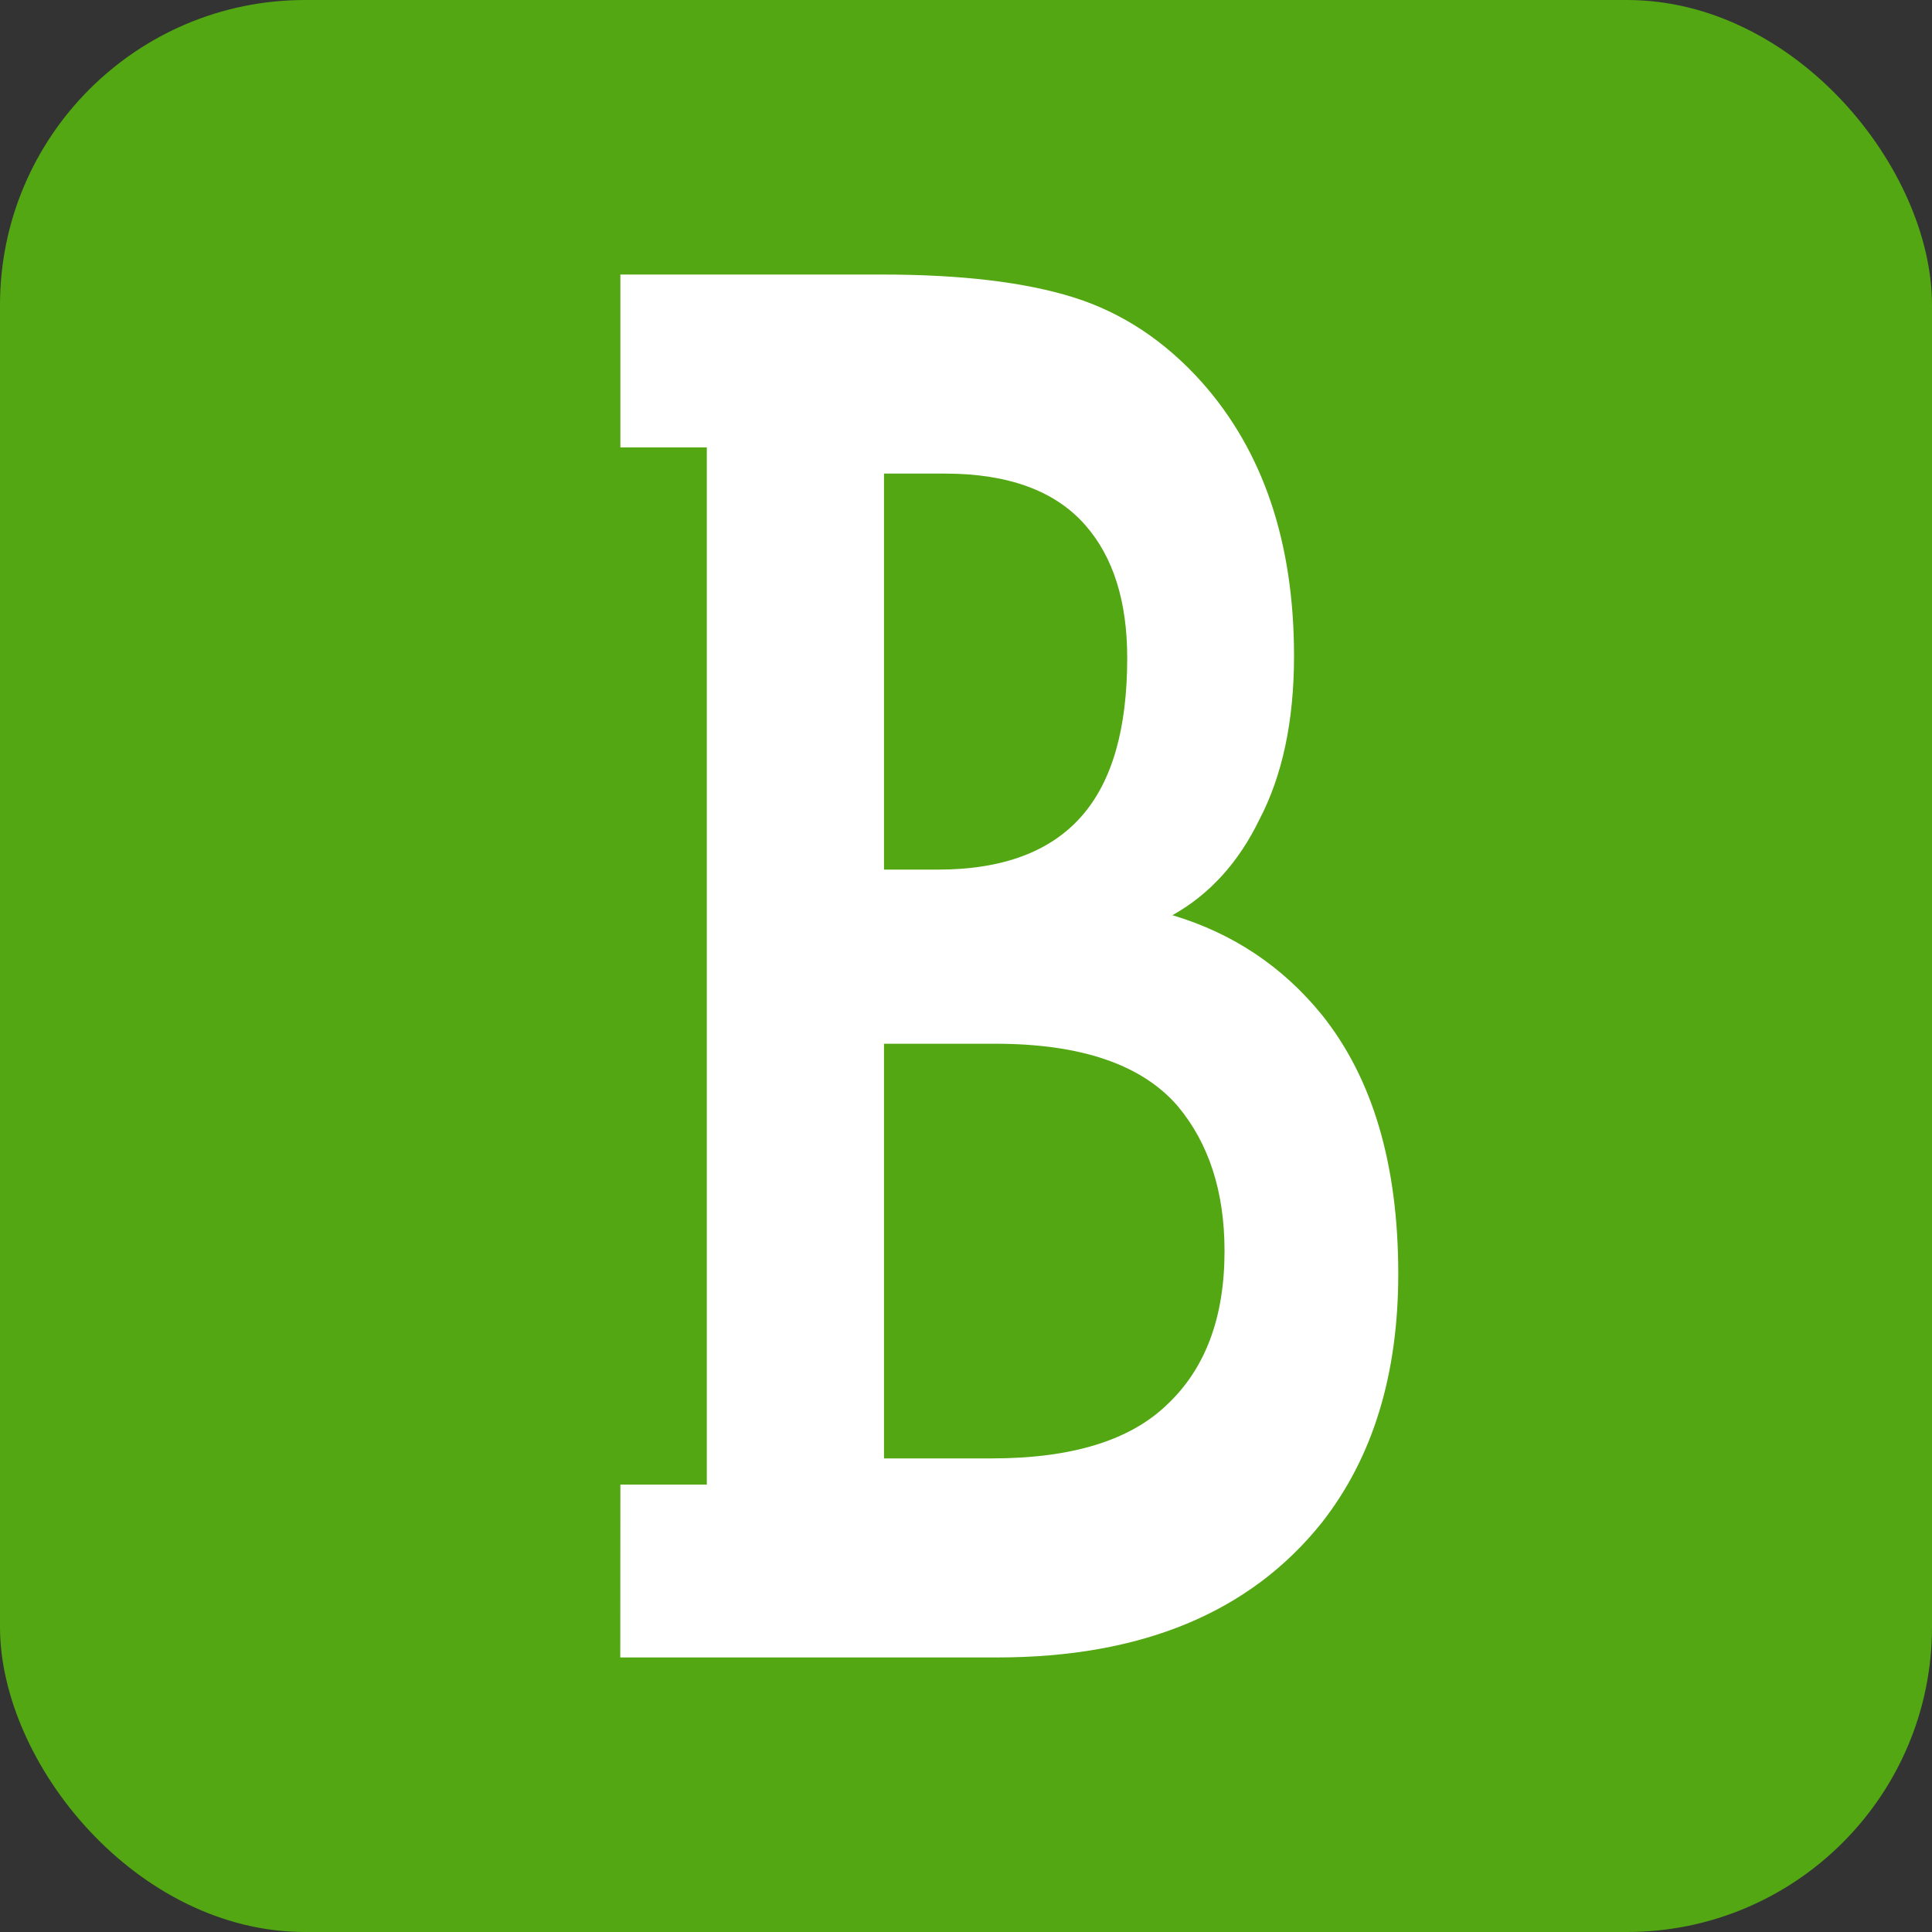
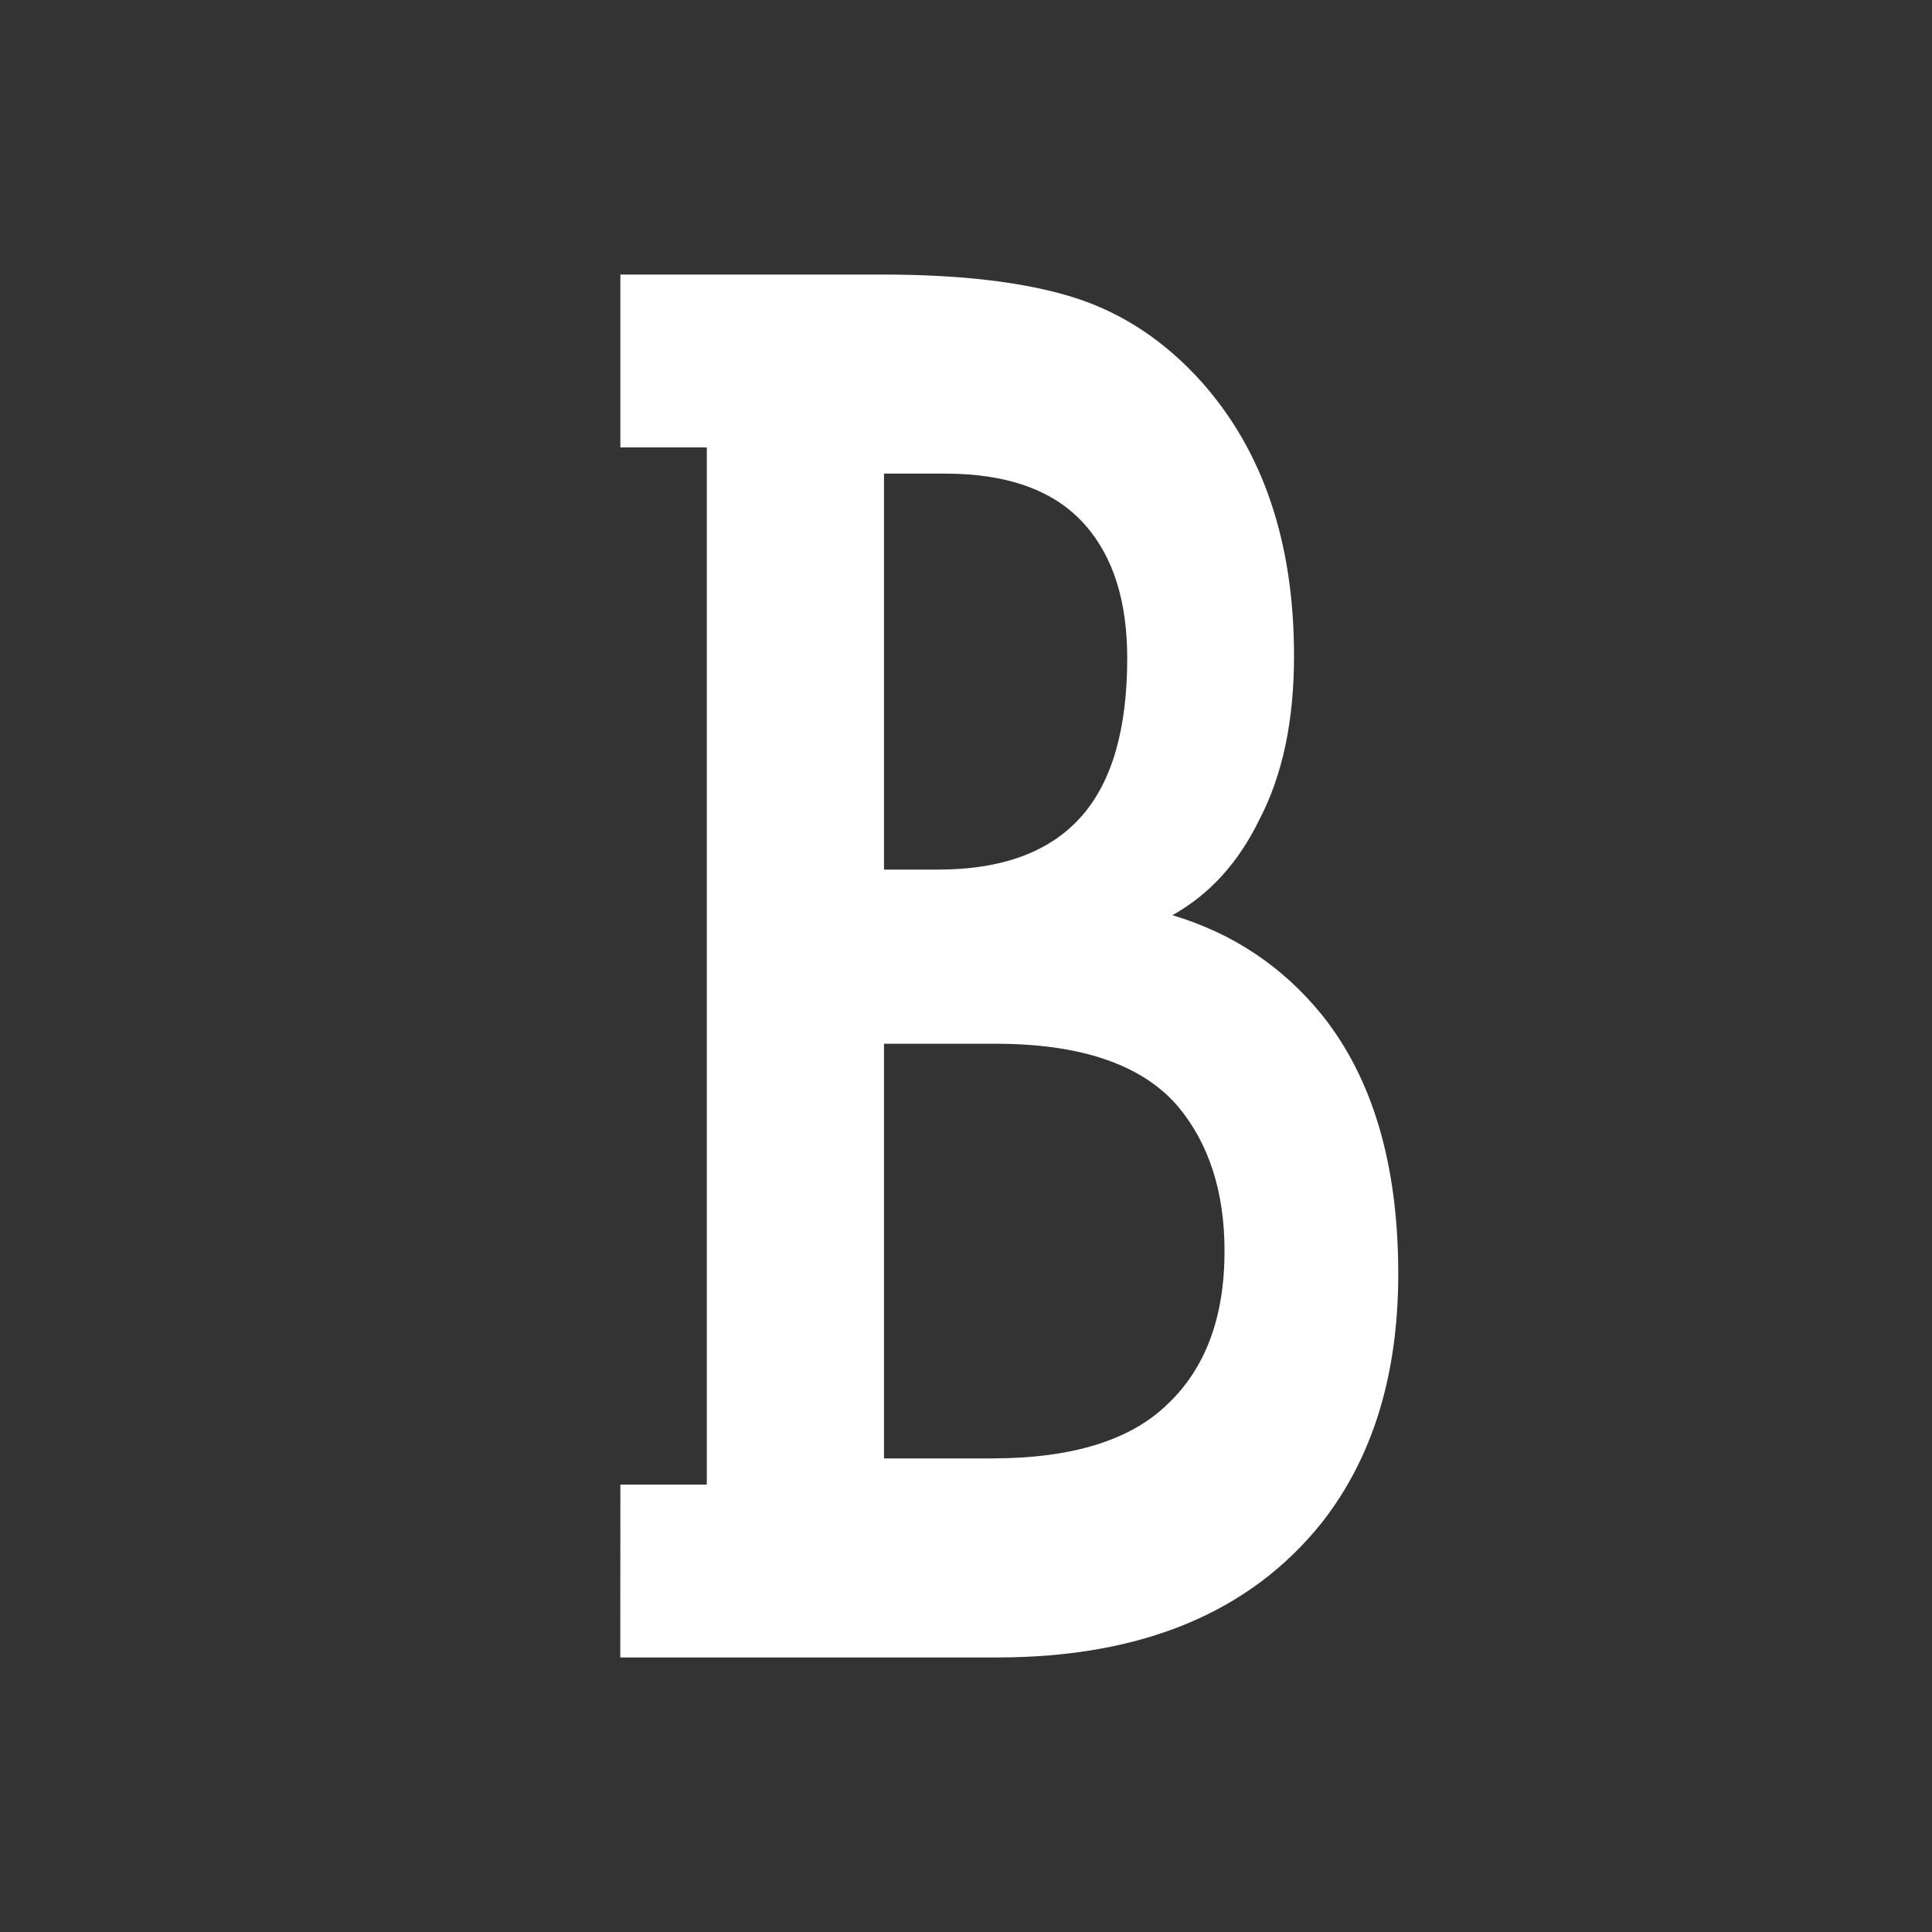
<svg xmlns="http://www.w3.org/2000/svg" width="38" height="38" viewBox="0 0 38 38" fill="none">
  <rect x="0" y="0" width="38" height="38" fill="#333333" stroke="none" />
  <g id="logo mobile_bazarclub">
    <g id="Group 1171275030">
-       <rect id="Rectangle 42173" width="38" height="38" rx="6" fill="#52A713" />
      <g id="logo svg">
        <path id="Vector" d="M12.202 5.4H17.353C18.902 5.4 20.155 5.549 21.112 5.848C22.069 6.148 22.912 6.705 23.641 7.52C24.848 8.88 25.452 10.674 25.452 12.903C25.452 14.181 25.224 15.255 24.768 16.125C24.358 16.968 23.789 17.593 23.06 18.001C24.244 18.354 25.224 19.007 25.998 19.958C27.001 21.209 27.502 22.908 27.502 25.056C27.502 27.04 27.001 28.671 25.998 29.949C24.586 31.716 22.456 32.6 19.609 32.6H12.2L12.202 29.2H13.902V8.8H12.202V5.4ZM17.387 9.315V17.104H18.447C19.723 17.104 20.668 16.75 21.283 16.043C21.875 15.364 22.171 14.331 22.171 12.944C22.171 11.829 21.898 10.96 21.351 10.334C20.759 9.655 19.836 9.315 18.584 9.315H17.387ZM17.387 20.529V28.685H19.506C21.078 28.685 22.228 28.332 22.957 27.625C23.709 26.918 24.085 25.912 24.085 24.607C24.085 23.438 23.777 22.487 23.162 21.753C22.456 20.937 21.26 20.529 19.575 20.529H17.387Z" fill="white" />
      </g>
    </g>
  </g>
</svg>